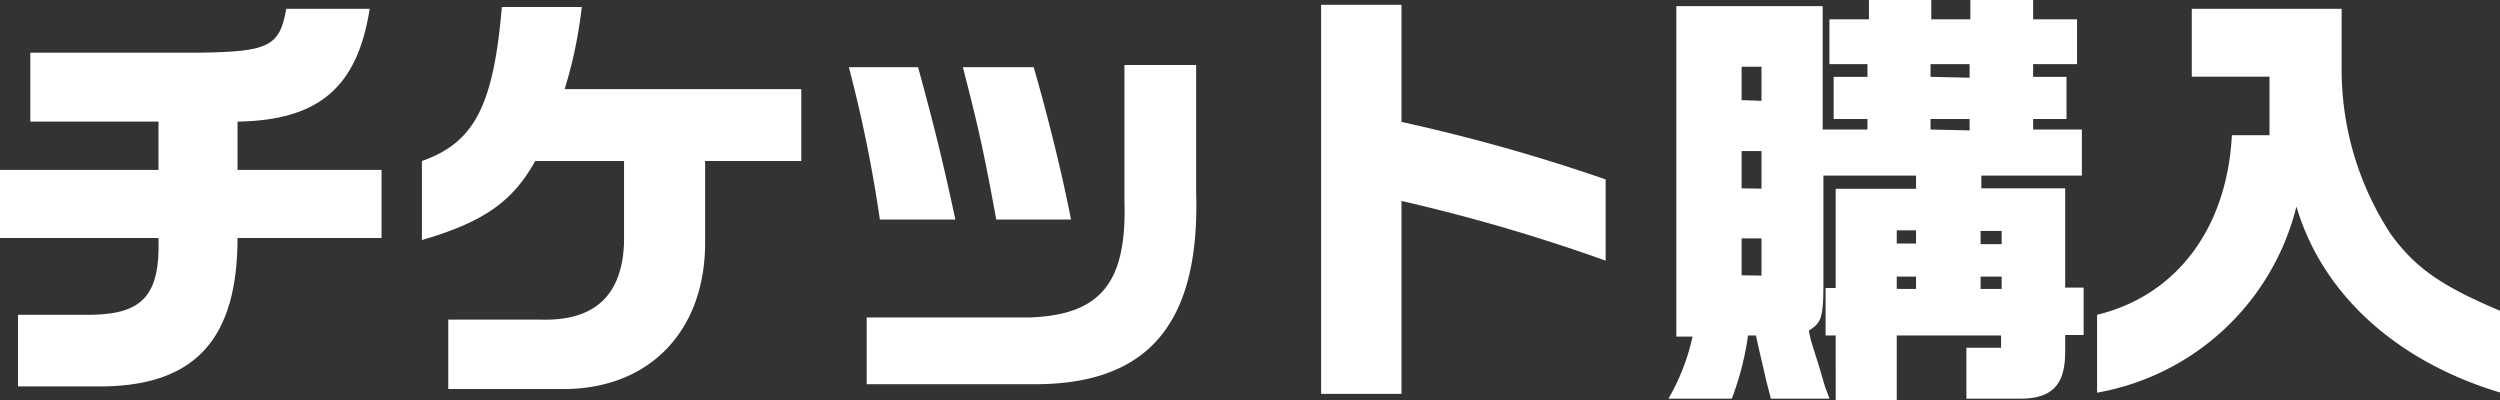
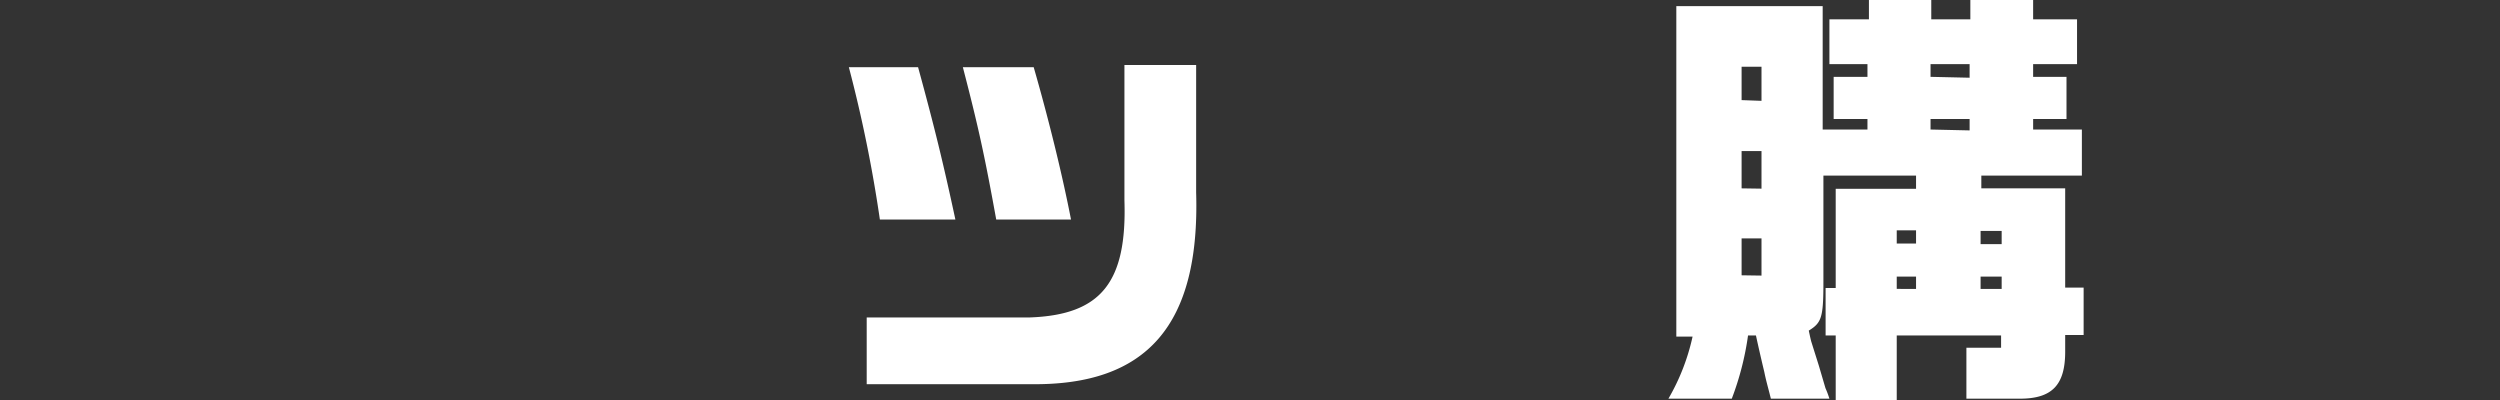
<svg xmlns="http://www.w3.org/2000/svg" viewBox="0 0 170.82 27.36">
  <rect x="0" y="0" width="170.82" height="27.36" fill="#333333" stroke="none" />
  <defs>
    <style>.cls-1{fill:#fff;}</style>
  </defs>
  <title>t_01_2</title>
  <g id="レイヤー_2" data-name="レイヤー 2">
    <g id="info">
-       <path class="cls-1" d="M10.83,11.61V8.31H2.07V3.6H13.56c4.8-.06,5.55-.42,6-3h5.7C24.42,6,21.75,8.22,16.23,8.31v3.3h9.84v4.65H16.23c0,6.81-2.82,10-9,10.14h-6V21.51H6.27c3.51-.06,4.68-1.38,4.56-5.25H0V11.61Z" />
-       <path class="cls-1" d="M28.83,11C32.4,9.75,33.72,7.23,34.29.48h5.46a30.39,30.39,0,0,1-1.17,5.61H54.75V11H48.18v5.58c0,6-3.75,9.9-9.45,10h-8.1V21.84H37c3.66.09,5.52-1.68,5.64-5.28V11H36.57c-1.53,2.76-3.51,4.17-7.74,5.4Z" />
      <path class="cls-1" d="M62.73,4.59C63.87,8.76,64.44,11.1,65.28,15H60.12A94,94,0,0,0,58,4.59Zm19-.15v8.7C82,22.2,78.39,26.37,70.38,26.25H59.22V21.69H70.38c4.86-.18,6.63-2.4,6.45-8V4.44Zm-11.1.15c1.08,3.75,2,7.56,2.55,10.41H68.07c-.81-4.47-1.23-6.36-2.28-10.41Z" />
-       <path class="cls-1" d="M95.76.33v8a124.06,124.06,0,0,1,13.95,3.93v5.55a122.45,122.45,0,0,0-13.95-4.08V26.91H90.27V.33Z" />
      <path class="cls-1" d="M114.54,23V.42h10V8.85h3.06V8.13h-2.31V5.25h2.31V4.38H125V1.32h2.7V0h4.26V1.32h2.67V0h4.29V1.32h3V4.38h-3v.87h2.28V8.13h-2.28v.72h3.33V12h-6.87v.87h5.73v6.78h1.26v3.24h-1.26v1.14c0,2.28-.9,3.21-3.09,3.21h-3.66V23.76h2.37v-.84H129.6v4.44h-4.17V22.92h-.69V19.68h.69V12.9h5.49V12h-6.33v7.26c0,2.43-.12,2.79-1,3.33.09.42.15.69.18.78l.51,1.62.45,1.53a6.62,6.62,0,0,1,.27.72H121c-.21-.84-.33-1.23-.45-1.83-.24-1-.42-1.8-.57-2.49h-.54a19.76,19.76,0,0,1-1.11,4.32H114A14.67,14.67,0,0,0,115.65,23Zm5.82-16.11V4.56H119V6.84Zm0,6V10.32H119v2.55Zm0,5.94V16.29H119v2.52Zm10.56-3.09H129.6v.9h1.32Zm0,4v-.84H129.6v.84Zm3.66-14.43V4.38h-2.67v.87Zm0,3.6V8.13h-2.67v.72Zm2.19,7.77v-.9h-1.44v.9Zm-1.44,3.06h1.44v-.84h-1.44Z" />
-       <path class="cls-1" d="M155.07,9.24v-4h-5.31V.6H160V5a20.5,20.5,0,0,0,3.36,11c1.68,2.31,3.45,3.54,7.5,5.25v5.58c-7.11-2.13-12.18-6.72-13.95-12.72a17.09,17.09,0,0,1-13.62,12.72V21.51c5.43-1.32,8.88-5.91,9.21-12.27Z" />
    </g>
  </g>
</svg>